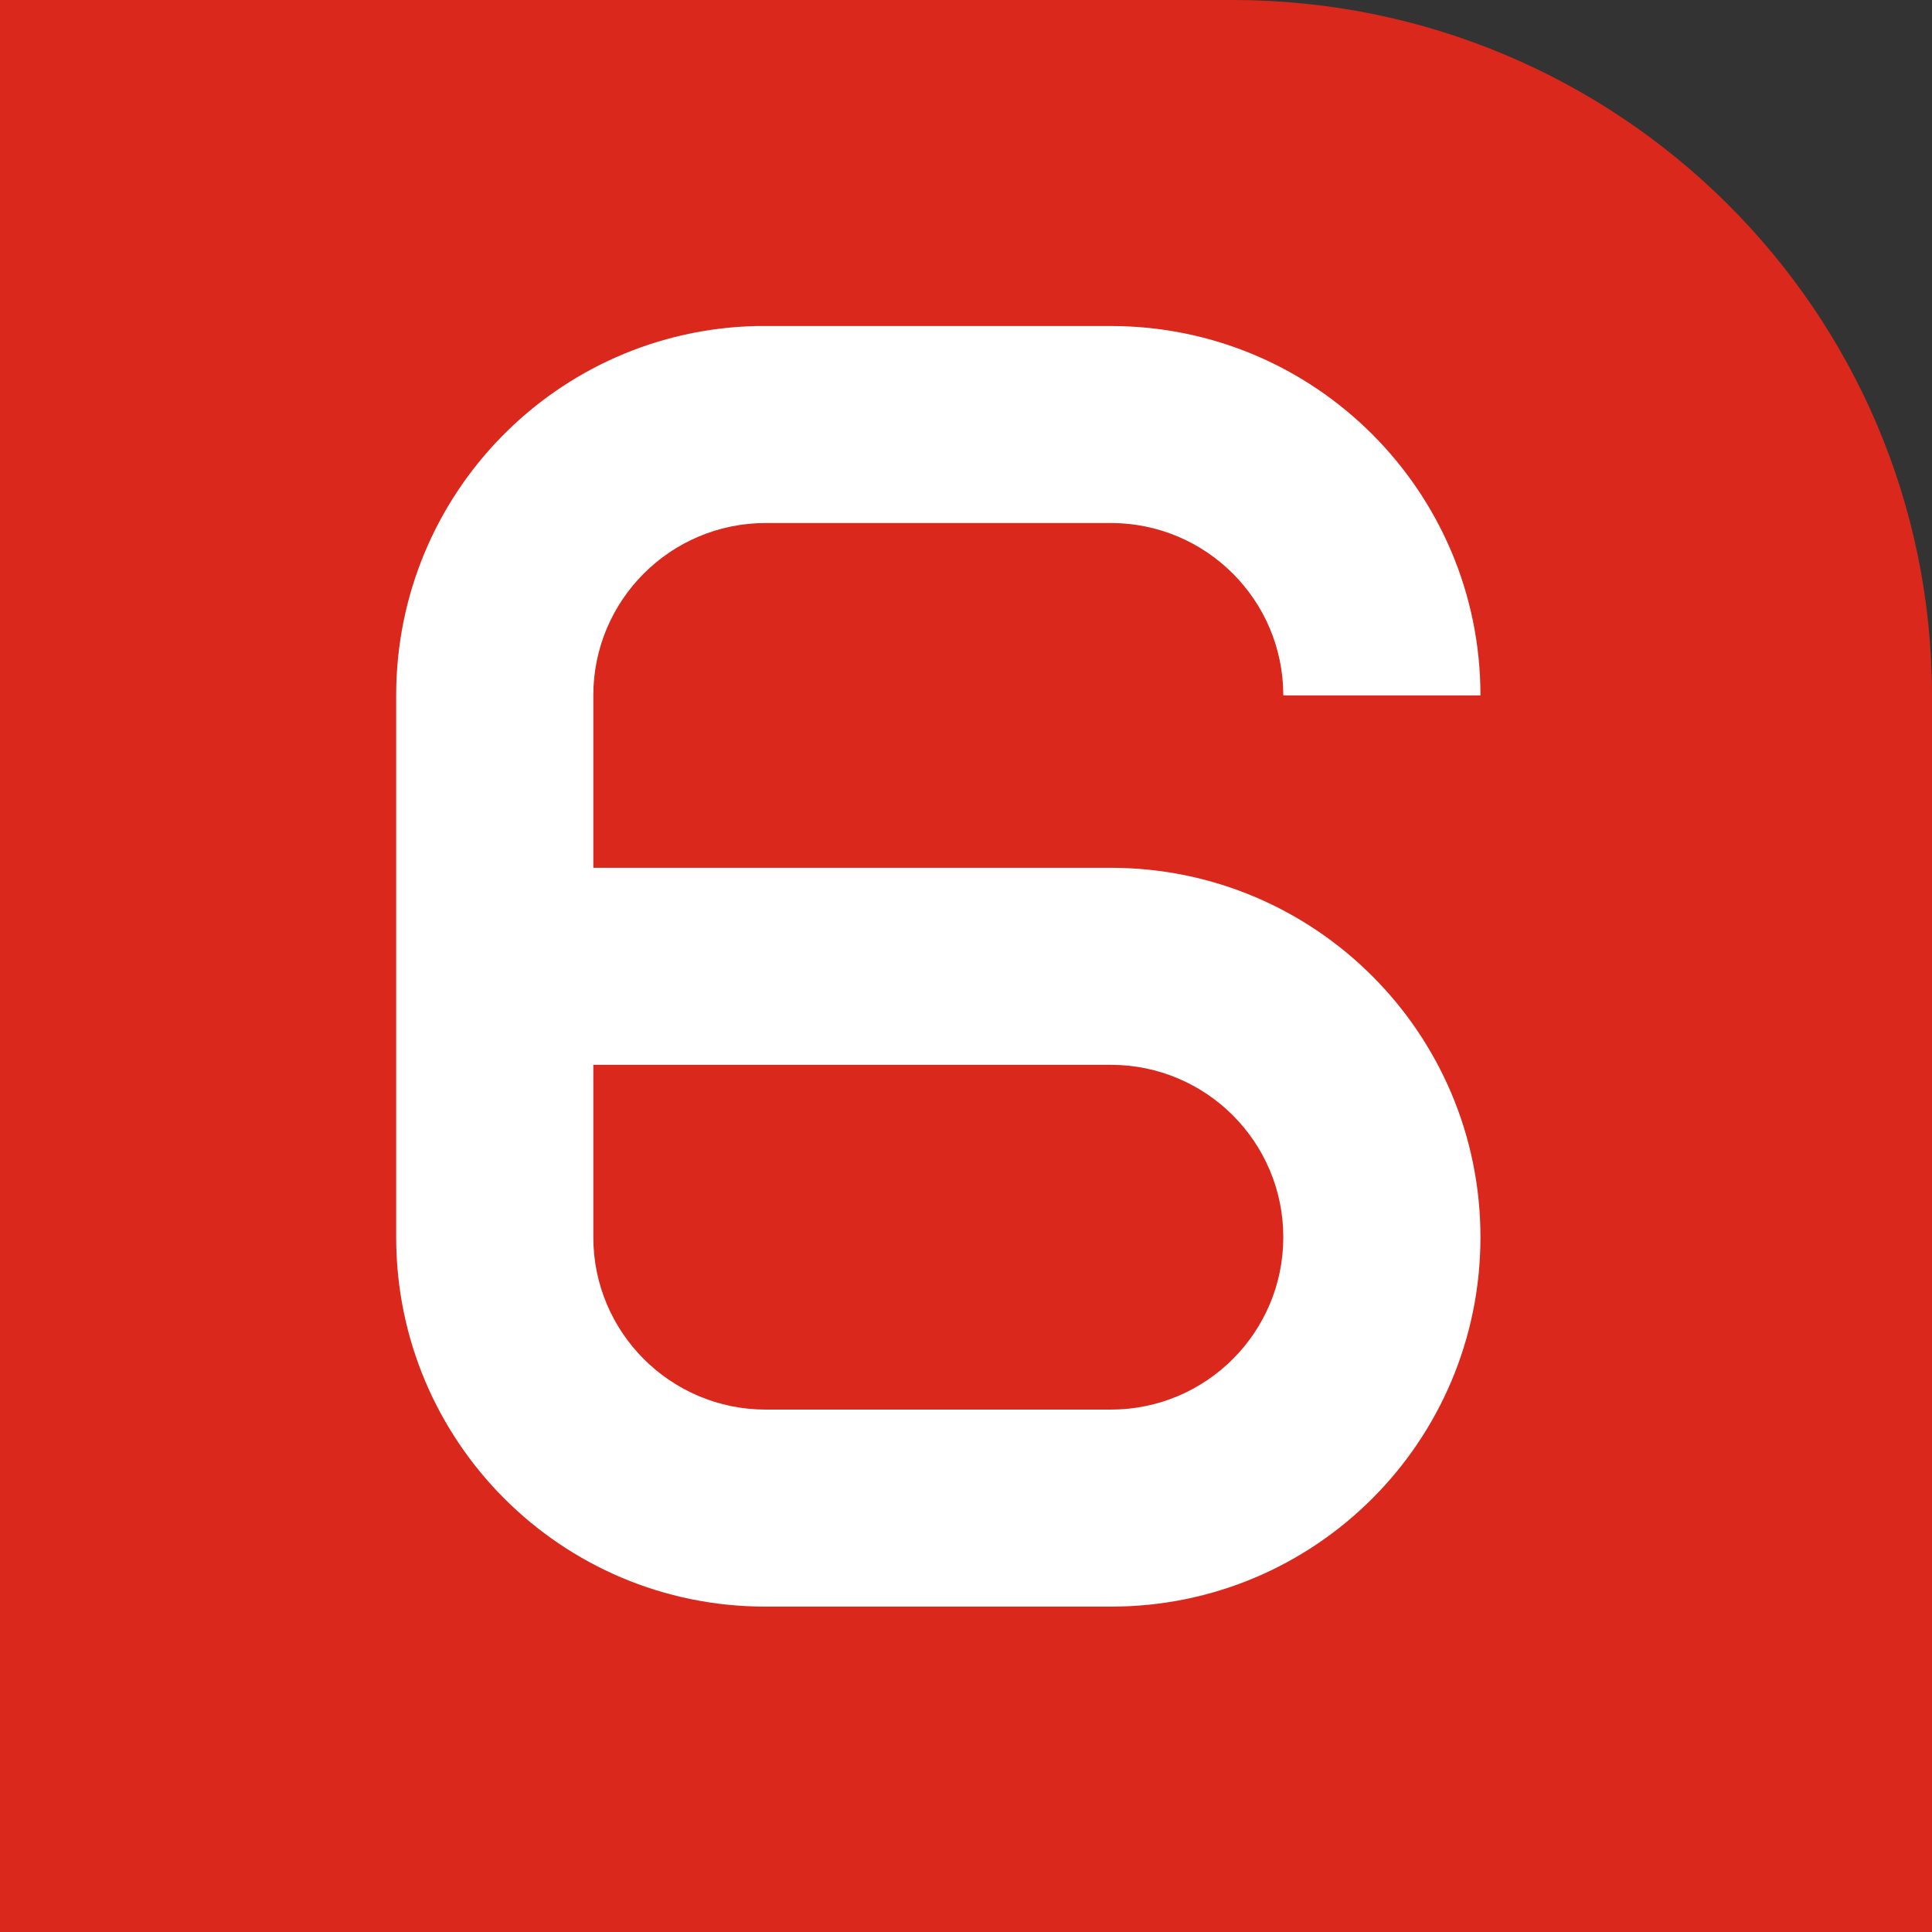
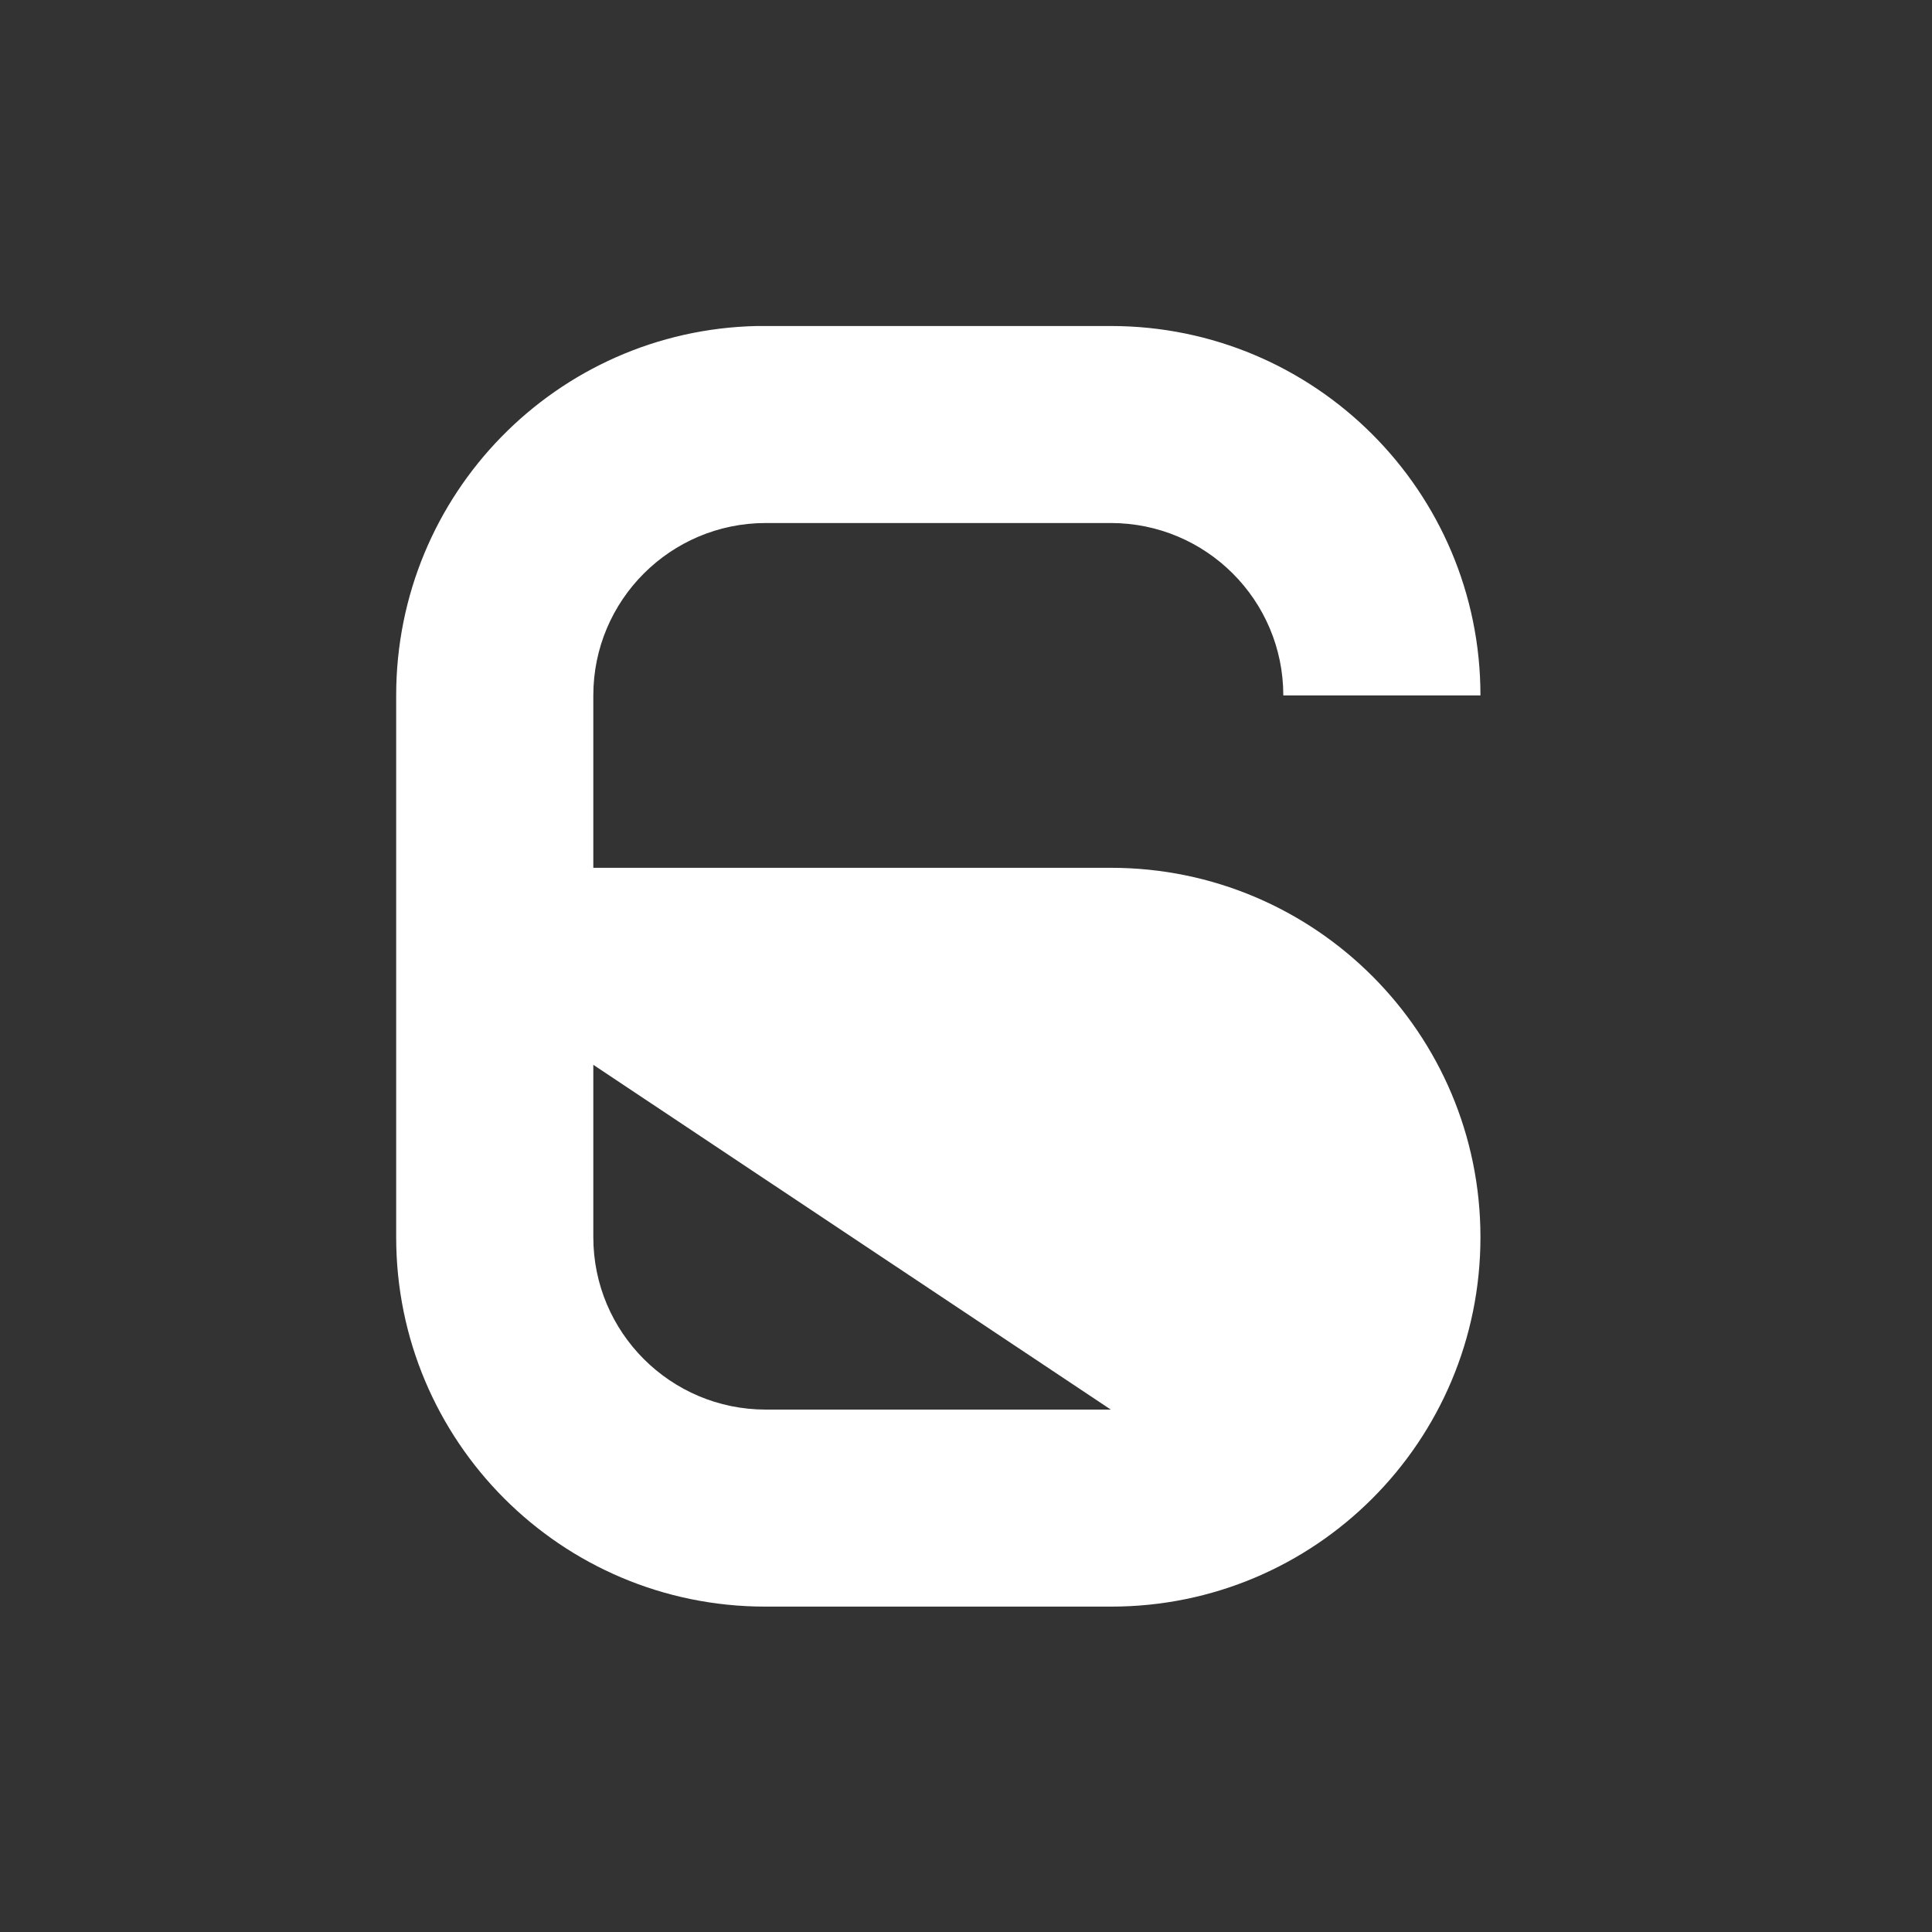
<svg xmlns="http://www.w3.org/2000/svg" width="600" height="600" xml:space="preserve" overflow="hidden">
  <rect width="100%" height="100%" fill="#333333" stroke="none" />
  <defs>
    <clipPath id="clip0">
      <rect x="3071" y="0" width="600" height="600" />
    </clipPath>
    <clipPath id="clip1">
      <rect x="3194" y="101" width="337" height="399" />
    </clipPath>
    <clipPath id="clip2">
      <rect x="3194" y="101" width="337" height="399" />
    </clipPath>
    <clipPath id="clip3">
      <rect x="3194" y="101" width="337" height="399" />
    </clipPath>
    <clipPath id="clip4">
      <rect x="3194" y="101" width="337" height="399" />
    </clipPath>
  </defs>
  <g clip-path="url(#clip0)" transform="translate(-3071 0)">
-     <path d="M382.802 600 0 600 0 0 600 0 600 383.824C600 503.734 502.406 600 382.802 600" fill="#DA291C" fill-rule="evenodd" transform="matrix(1 0 0 -1 3071 600)" />
    <g clip-path="url(#clip1)">
      <g clip-path="url(#clip2)">
        <g clip-path="url(#clip3)">
          <g clip-path="url(#clip4)">
-             <path d="M221.971 397.755C285.372 397.755 336.766 346.397 336.766 283.034L275.542 283.034C275.542 312.61 251.554 336.573 221.971 336.573L114.83 336.573C85.248 336.573 61.26 312.61 61.26 283.034L61.26 229.498 221.971 229.498C285.377 229.498 336.766 178.142 336.766 114.776 336.766 51.41 285.508 0.053 222.113 0.053L114.665 0.053C51.27 0.053 0.037 51.41 0.037 114.776L0.037 283.034C0.037 345.561 49.858 396.416 112.075 397.755M61.26 168.312 61.26 114.785C61.26 85.214 85.245 61.239 114.83 61.239L221.971 61.239C251.571 61.239 275.542 85.206 275.542 114.776 275.542 144.347 251.571 168.312 221.971 168.312Z" fill="#FFFFFF" fill-rule="evenodd" transform="matrix(1 0 0 -1 3194 499)" />
+             <path d="M221.971 397.755C285.372 397.755 336.766 346.397 336.766 283.034L275.542 283.034C275.542 312.61 251.554 336.573 221.971 336.573L114.83 336.573C85.248 336.573 61.26 312.61 61.26 283.034L61.26 229.498 221.971 229.498C285.377 229.498 336.766 178.142 336.766 114.776 336.766 51.41 285.508 0.053 222.113 0.053L114.665 0.053C51.27 0.053 0.037 51.41 0.037 114.776L0.037 283.034C0.037 345.561 49.858 396.416 112.075 397.755M61.26 168.312 61.26 114.785C61.26 85.214 85.245 61.239 114.83 61.239L221.971 61.239Z" fill="#FFFFFF" fill-rule="evenodd" transform="matrix(1 0 0 -1 3194 499)" />
          </g>
        </g>
      </g>
    </g>
  </g>
</svg>